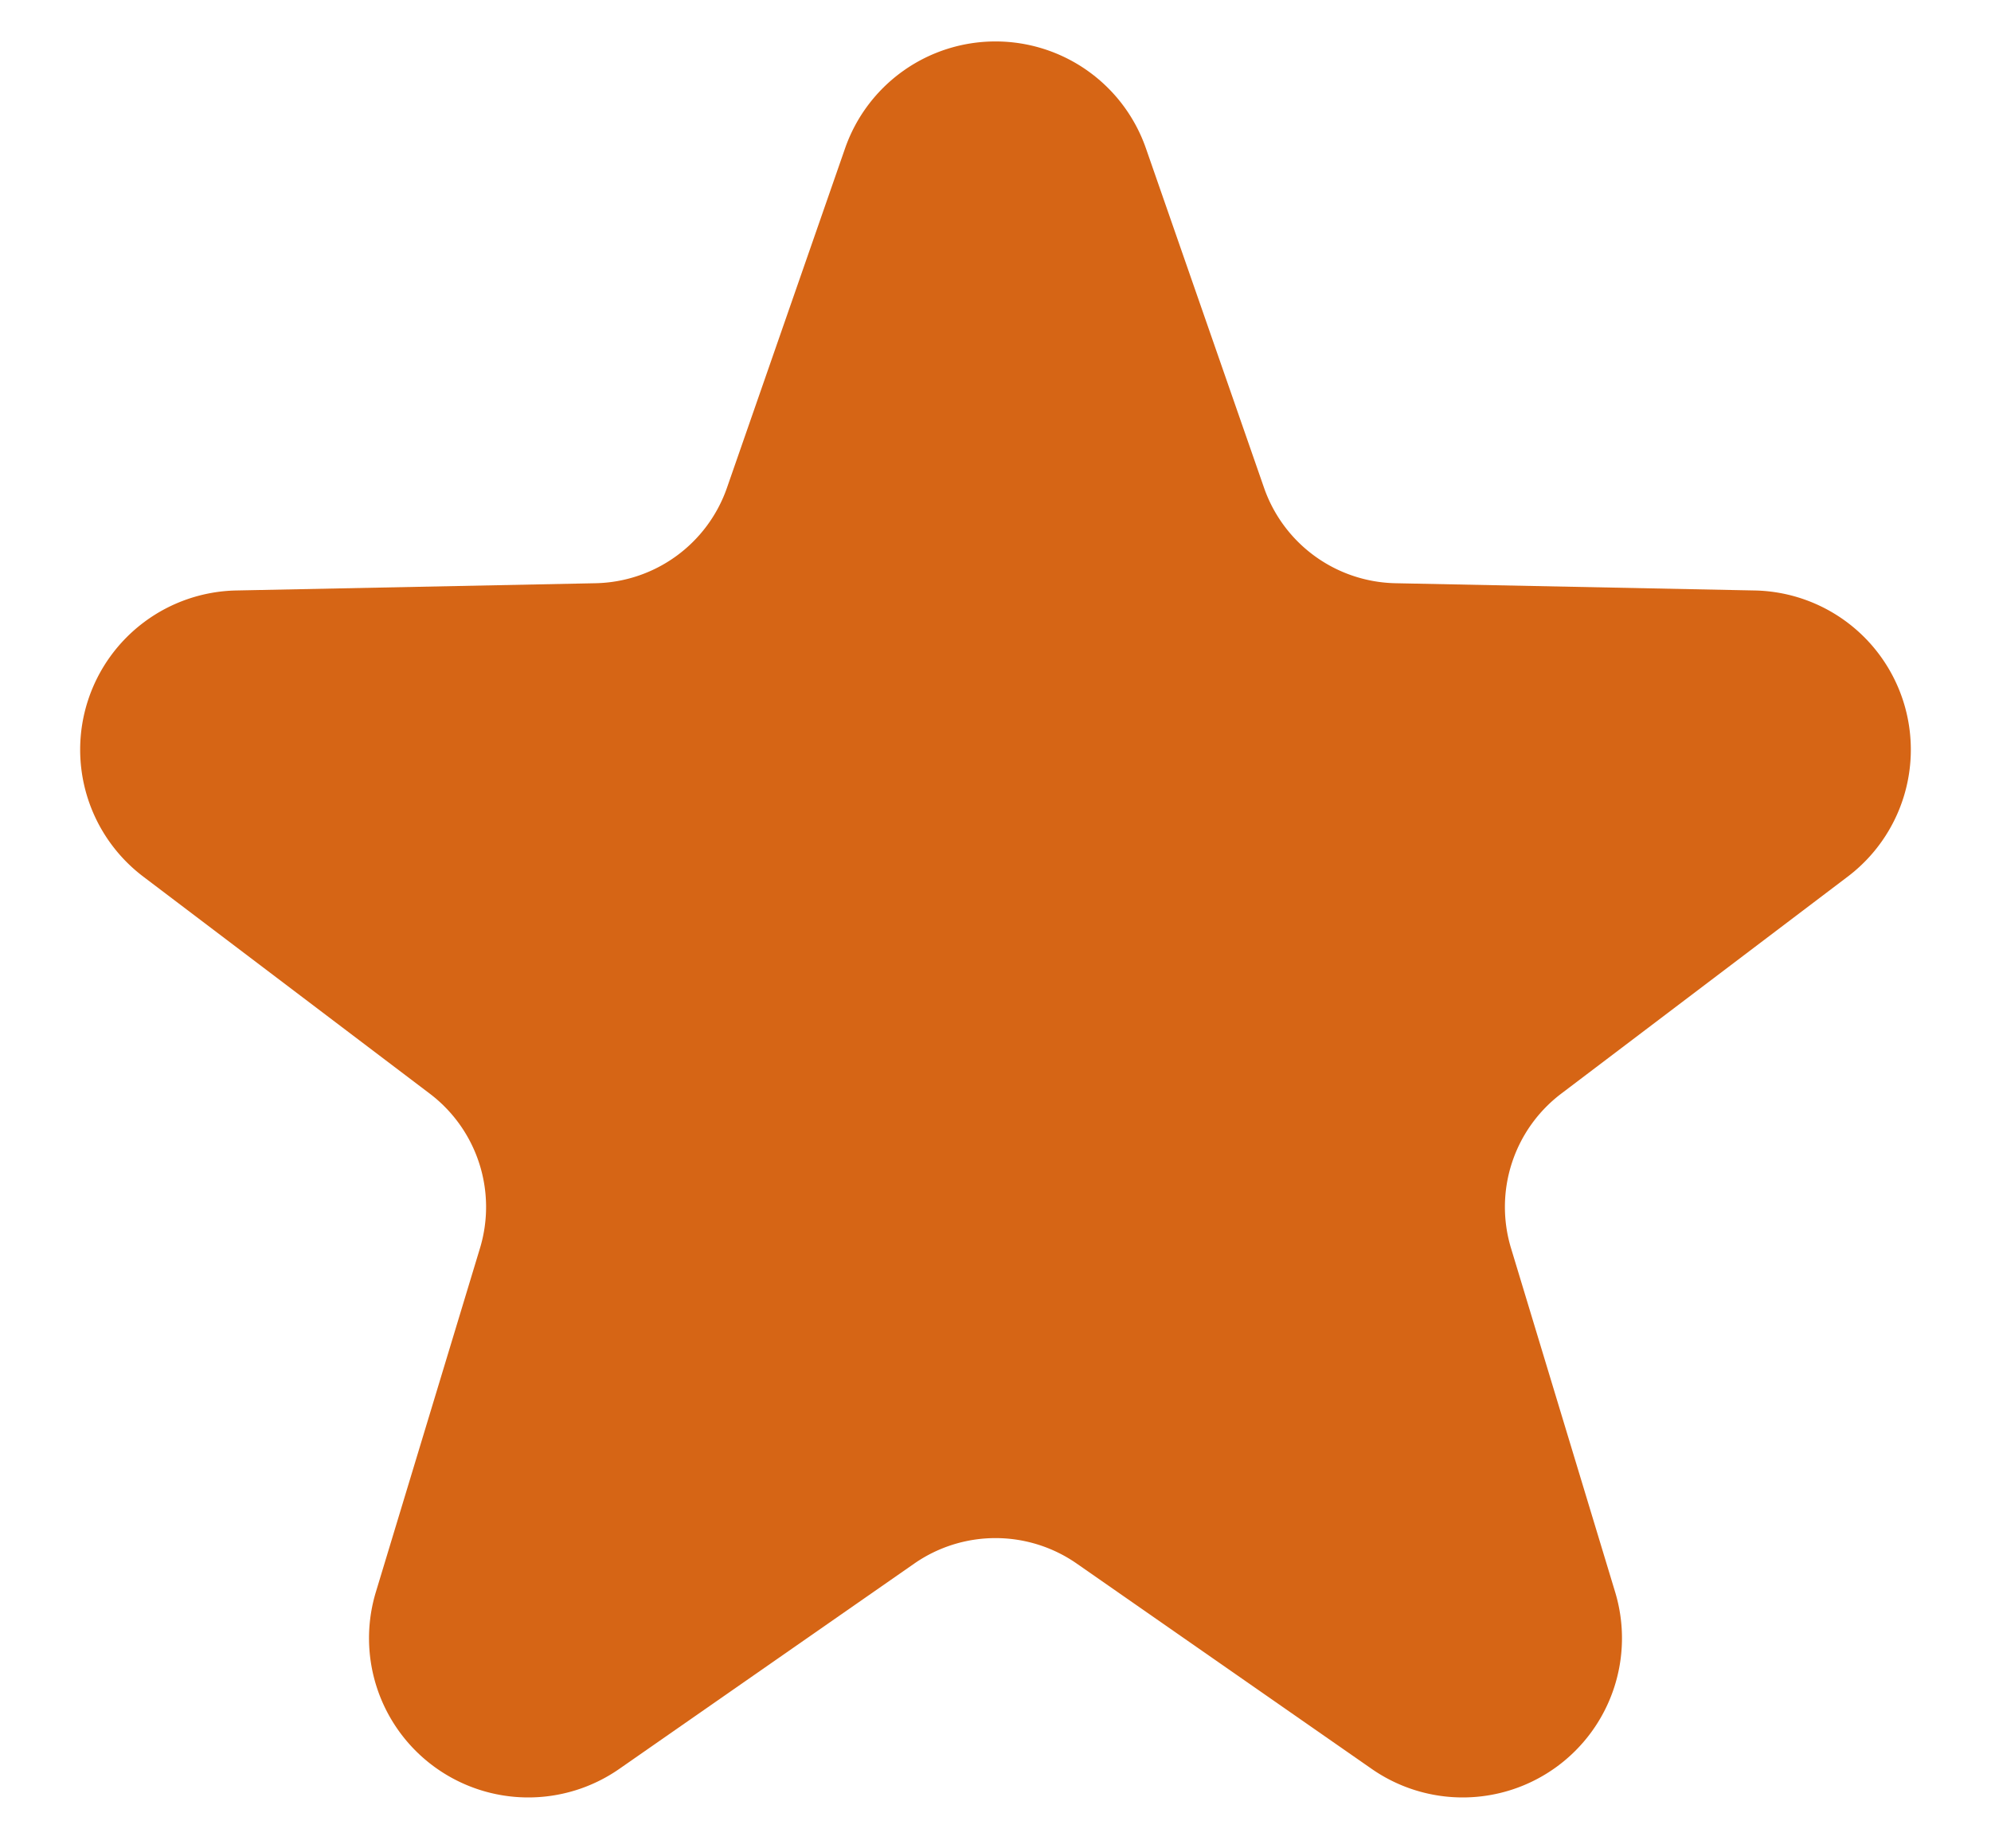
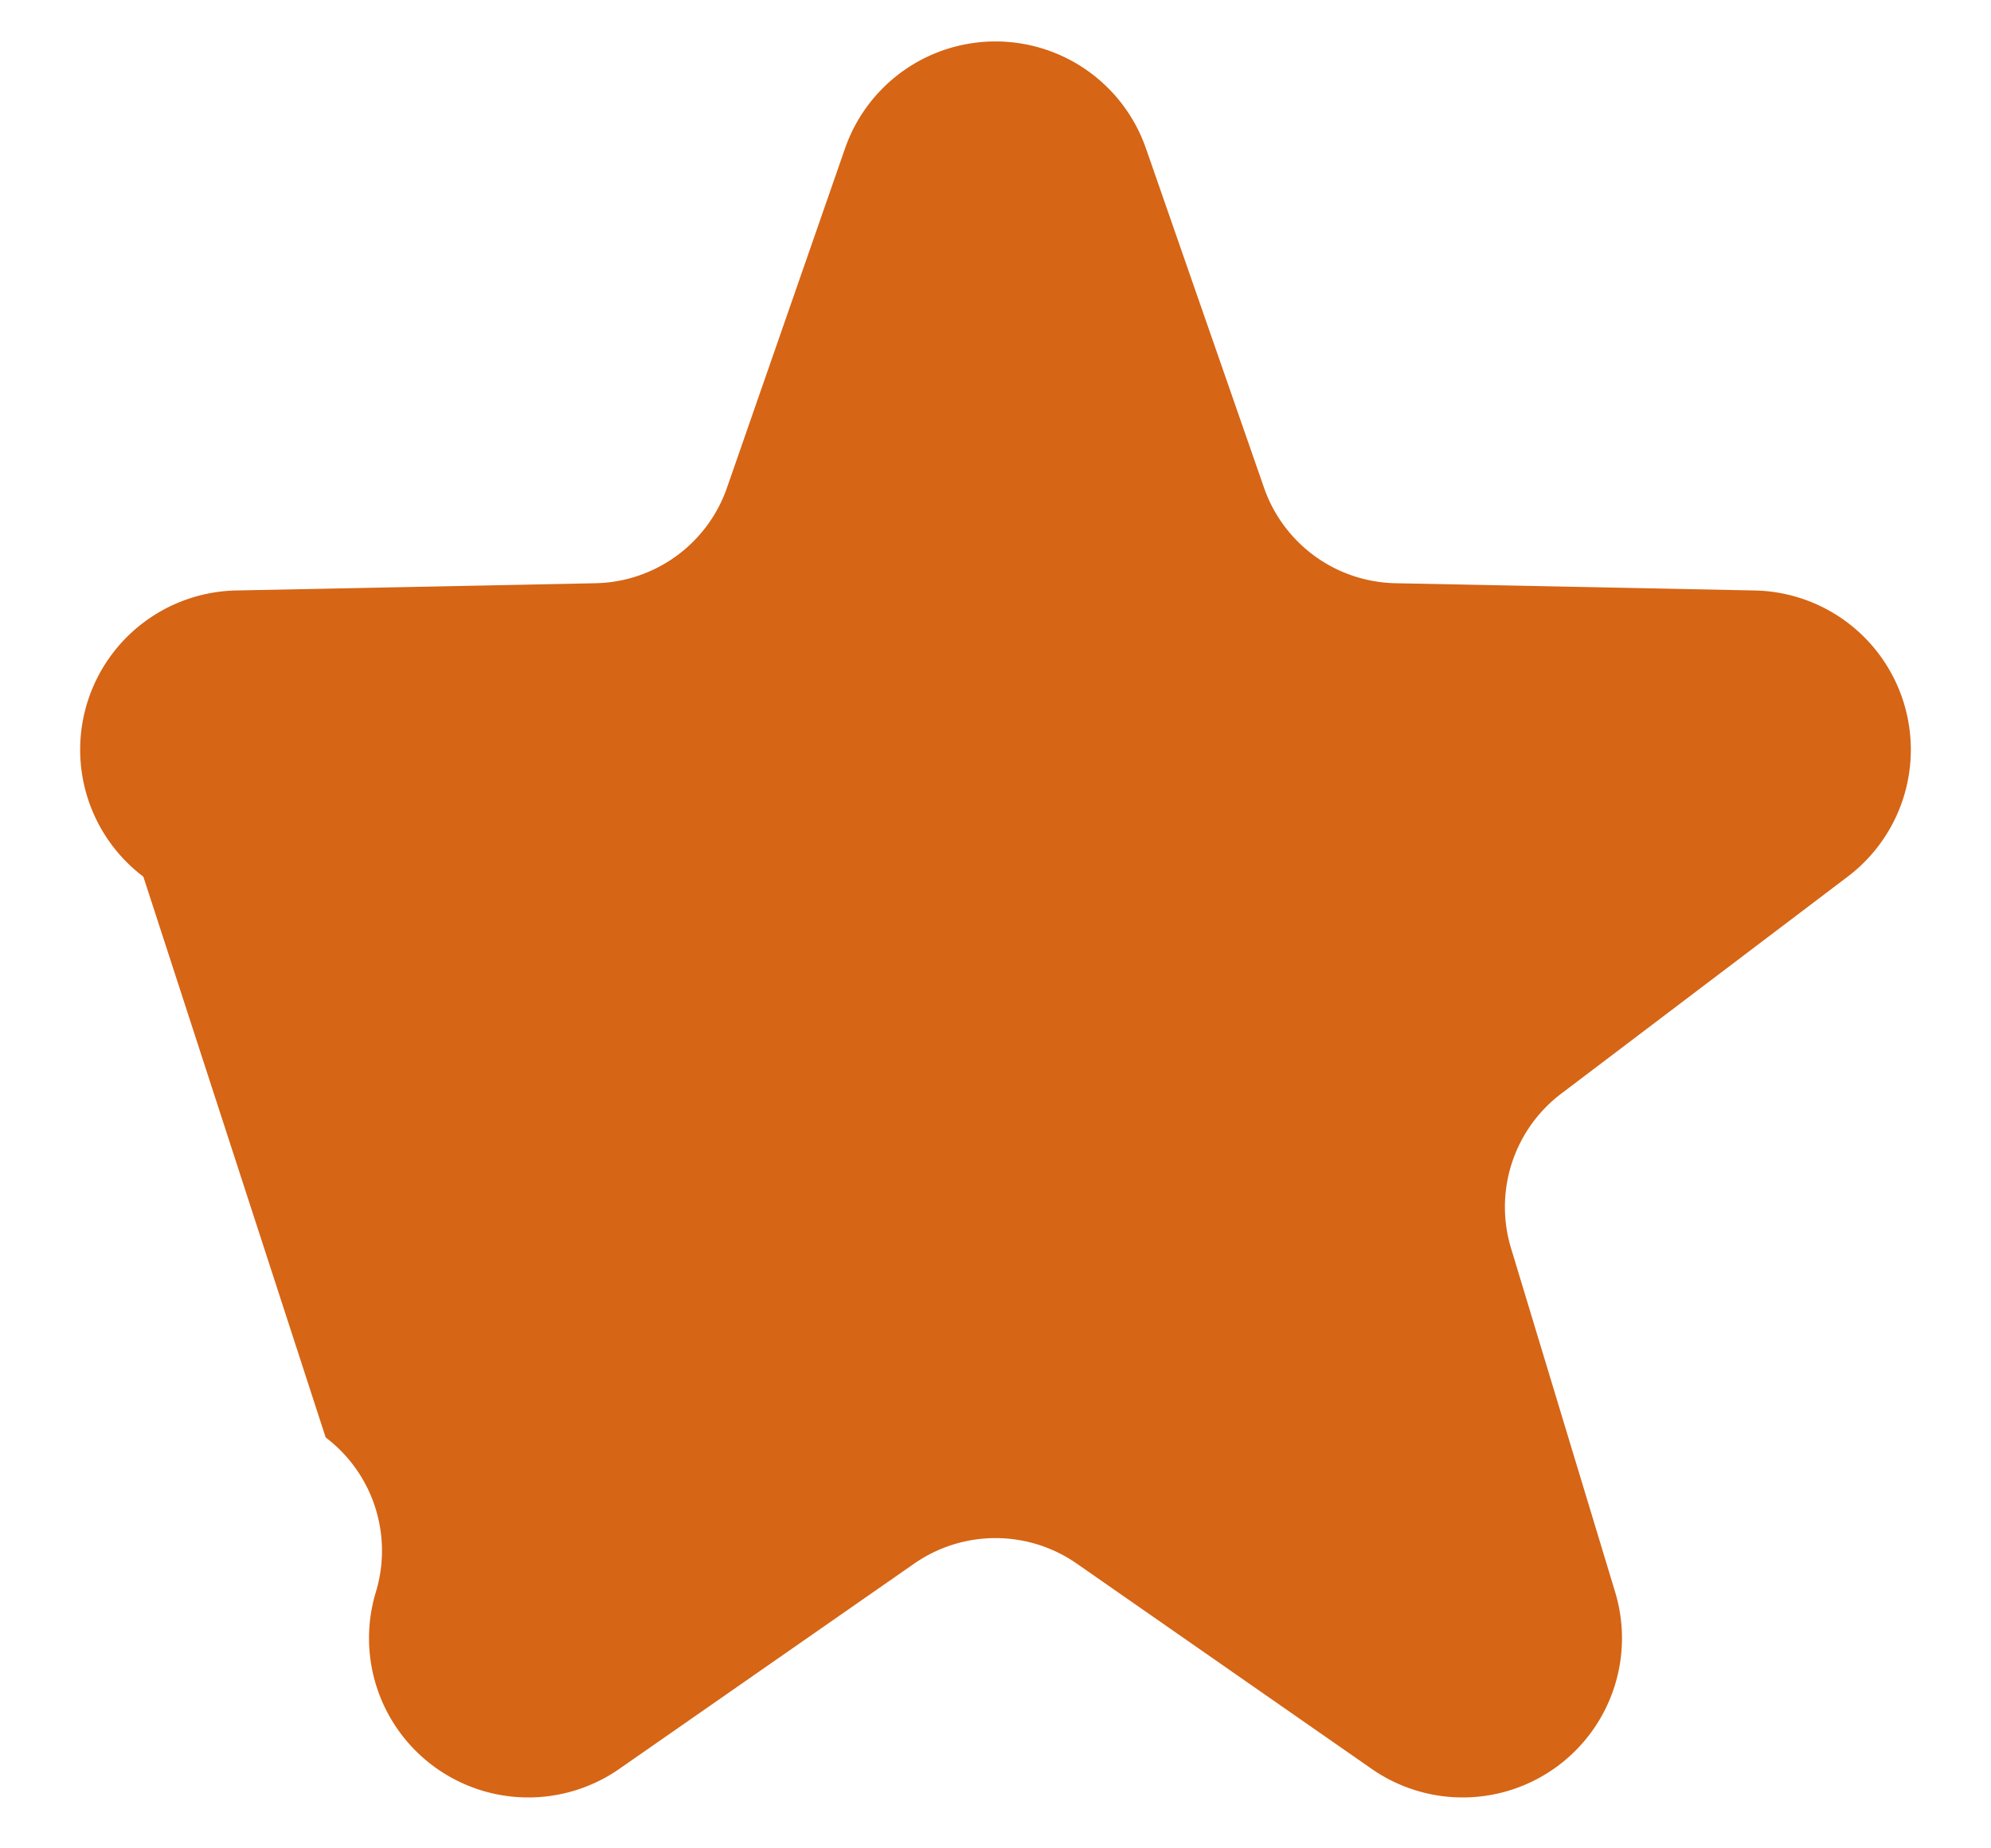
<svg xmlns="http://www.w3.org/2000/svg" width="14" height="13">
-   <path d="M6.429 10.997l-2.074 1.444a1.12 1.12 0 0 1-1.712-1.244l.732-2.418a1 1 0 0 0-.353-1.087L1.008 6.166a1.12 1.12 0 0 1 .654-2.013l2.526-.051a1 1 0 0 0 .924-.672l.83-2.386a1.12 1.12 0 0 1 2.116 0l.83 2.386a1 1 0 0 0 .924.672l2.526.051a1.12 1.12 0 0 1 .654 2.013l-2.014 1.526a1 1 0 0 0-.353 1.087l.732 2.418a1.12 1.12 0 0 1-1.712 1.244l-2.074-1.444a1 1 0 0 0-1.142 0z" fill="#D66515" fill-rule="evenodd" />
+   <path d="M6.429 10.997l-2.074 1.444a1.12 1.12 0 0 1-1.712-1.244a1 1 0 0 0-.353-1.087L1.008 6.166a1.12 1.12 0 0 1 .654-2.013l2.526-.051a1 1 0 0 0 .924-.672l.83-2.386a1.12 1.12 0 0 1 2.116 0l.83 2.386a1 1 0 0 0 .924.672l2.526.051a1.12 1.12 0 0 1 .654 2.013l-2.014 1.526a1 1 0 0 0-.353 1.087l.732 2.418a1.12 1.12 0 0 1-1.712 1.244l-2.074-1.444a1 1 0 0 0-1.142 0z" fill="#D66515" fill-rule="evenodd" />
</svg>